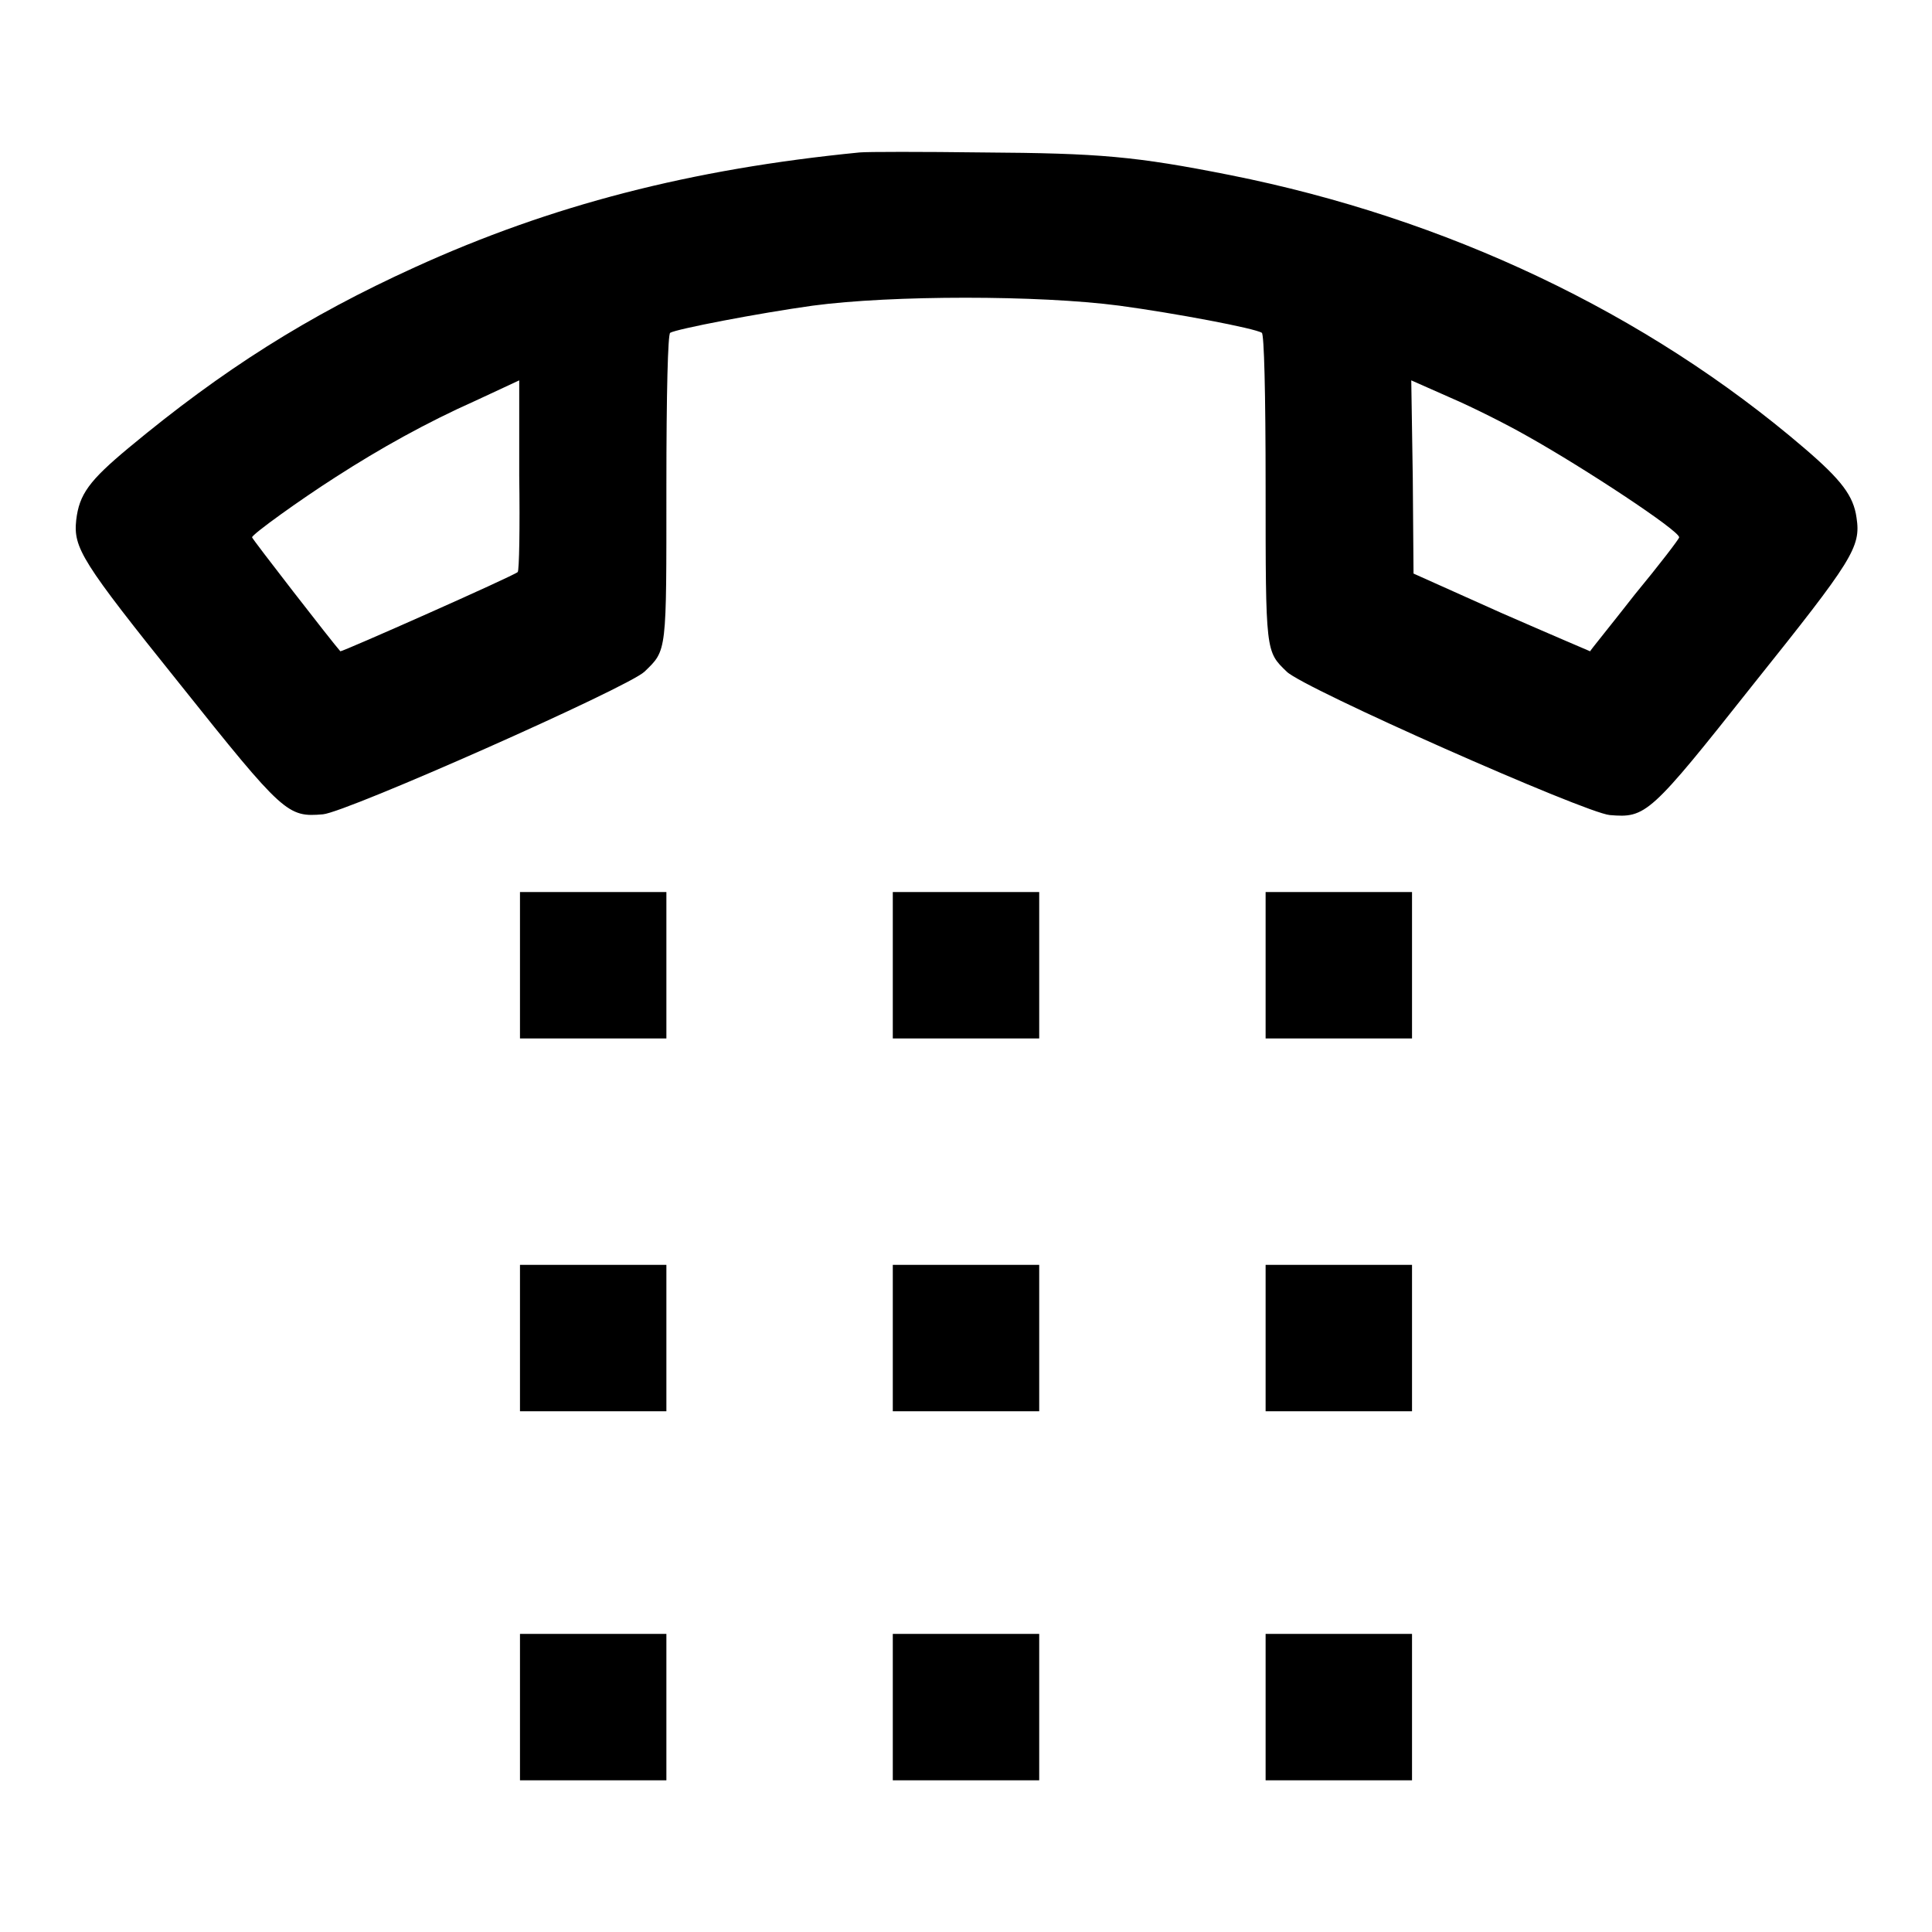
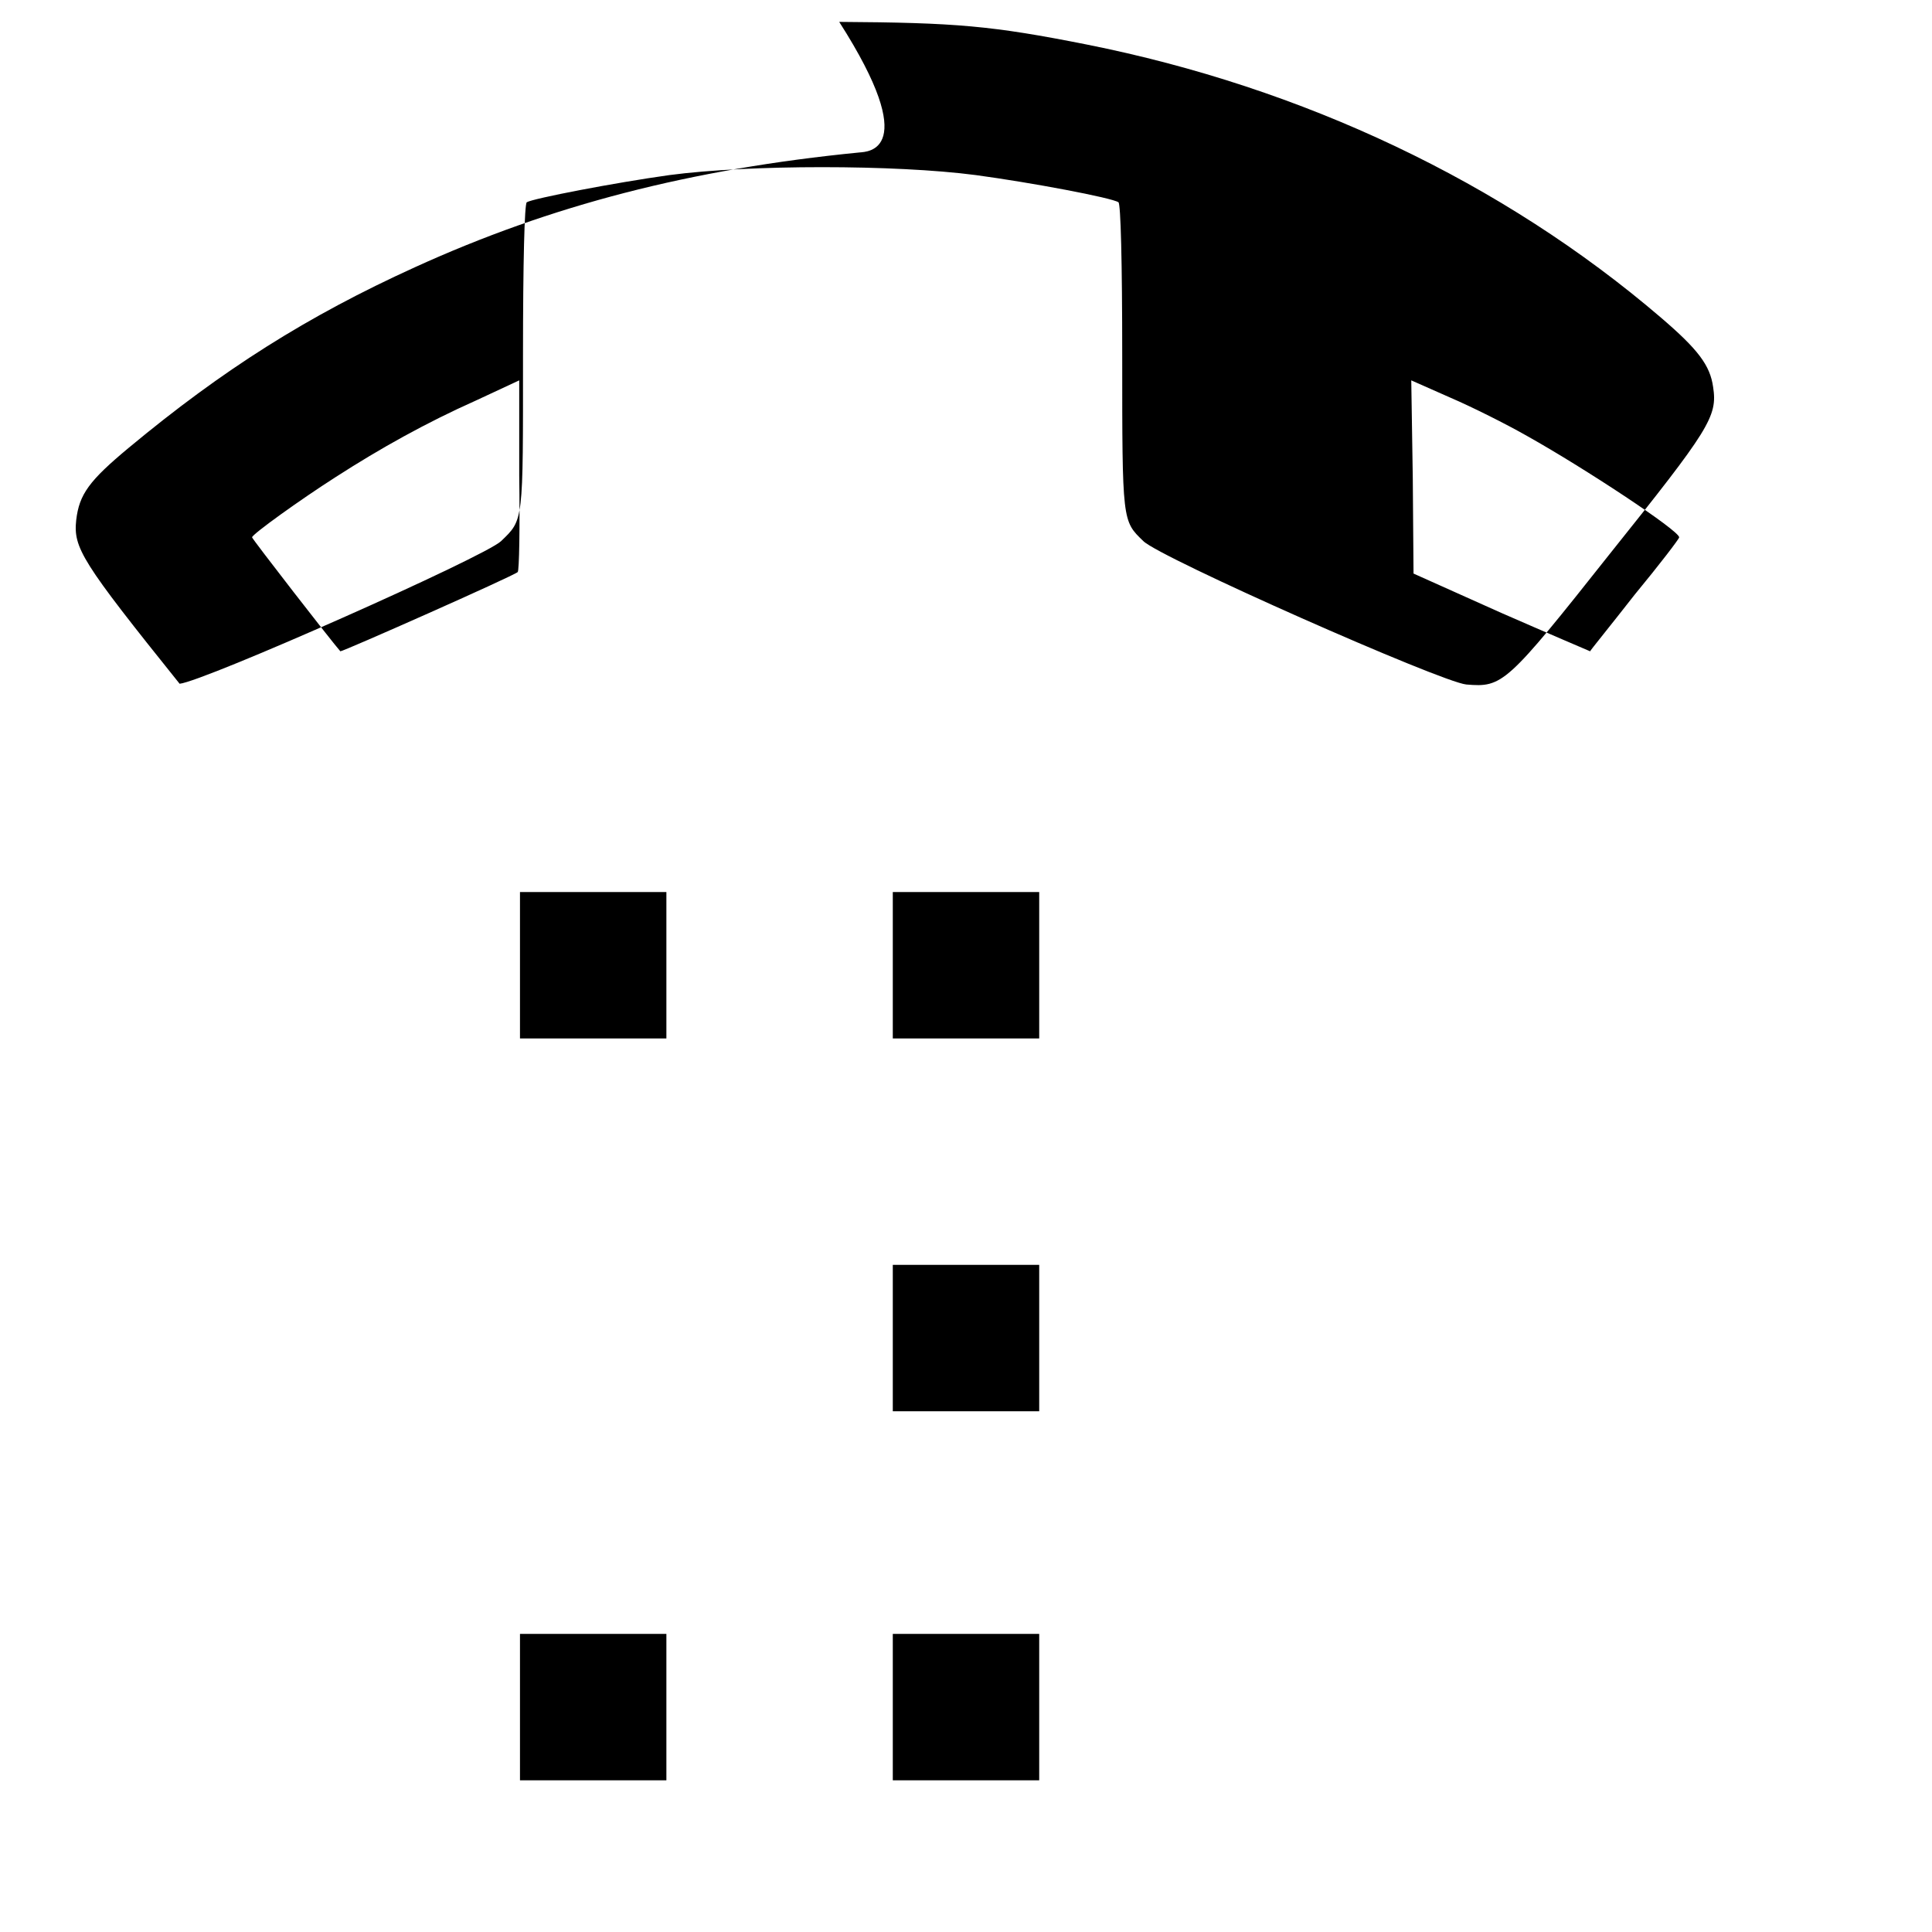
<svg xmlns="http://www.w3.org/2000/svg" version="1.1" x="0px" y="0px" viewBox="0 0 256 256" enable-background="new 0 0 256 256" xml:space="preserve">
  <g>
    <g>
      <g>
-         <path fill="#000000" d="M113.9,20.2C91.5,22.4,73,27.2,55,35.4C40.7,41.9,29.5,49,17.1,59.3c-5.3,4.4-6.6,6.2-7,9.6c-0.4,3.7,0.7,5.5,13.7,21.7c13.8,17.3,14.3,17.7,19,17.3c3.2-0.3,40.4-16.8,42.6-18.9c3-2.9,2.9-2.4,2.9-24.5c0-12.6,0.2-20.2,0.5-20.4c0.8-0.5,11.7-2.6,18.9-3.6c10.5-1.4,29.9-1.4,40.6,0c7.4,1,18,3,18.9,3.6c0.3,0.2,0.5,7.8,0.5,20.4c0,22,0,21.8,2.8,24.5c2.2,2.2,39.5,18.7,42.8,19c4.8,0.4,5.3,0,19-17.3c13.2-16.5,14.3-18.2,13.7-22.1c-0.4-2.9-2-5-6.9-9.2c-21-18-47.5-30.5-76.1-36.2c-12.6-2.5-17.3-2.9-32.8-3C122.2,20.1,114.9,20.1,113.9,20.2z M68.6,75.8c-0.5,0.5-23.3,10.6-23.5,10.5c-1-1.1-11.7-14.9-11.7-15.1c0-0.4,6.4-5,11.1-8c5.9-3.8,12-7.2,18.5-10.1l5.8-2.7L68.8,63C68.9,69.9,68.8,75.6,68.6,75.8z M202.4,57.8c7.5,4.2,20.1,12.5,20.1,13.4c0,0.2-2.6,3.6-5.9,7.6c-3.2,4.1-5.9,7.4-5.9,7.5c0,0-5.4-2.3-11.8-5.1L187.3,76l-0.1-12.7L187,50.4l5.2,2.3C195,53.9,199.6,56.2,202.4,57.8z" />
+         <path fill="#000000" d="M113.9,20.2C91.5,22.4,73,27.2,55,35.4C40.7,41.9,29.5,49,17.1,59.3c-5.3,4.4-6.6,6.2-7,9.6c-0.4,3.7,0.7,5.5,13.7,21.7c3.2-0.3,40.4-16.8,42.6-18.9c3-2.9,2.9-2.4,2.9-24.5c0-12.6,0.2-20.2,0.5-20.4c0.8-0.5,11.7-2.6,18.9-3.6c10.5-1.4,29.9-1.4,40.6,0c7.4,1,18,3,18.9,3.6c0.3,0.2,0.5,7.8,0.5,20.4c0,22,0,21.8,2.8,24.5c2.2,2.2,39.5,18.7,42.8,19c4.8,0.4,5.3,0,19-17.3c13.2-16.5,14.3-18.2,13.7-22.1c-0.4-2.9-2-5-6.9-9.2c-21-18-47.5-30.5-76.1-36.2c-12.6-2.5-17.3-2.9-32.8-3C122.2,20.1,114.9,20.1,113.9,20.2z M68.6,75.8c-0.5,0.5-23.3,10.6-23.5,10.5c-1-1.1-11.7-14.9-11.7-15.1c0-0.4,6.4-5,11.1-8c5.9-3.8,12-7.2,18.5-10.1l5.8-2.7L68.8,63C68.9,69.9,68.8,75.6,68.6,75.8z M202.4,57.8c7.5,4.2,20.1,12.5,20.1,13.4c0,0.2-2.6,3.6-5.9,7.6c-3.2,4.1-5.9,7.4-5.9,7.5c0,0-5.4-2.3-11.8-5.1L187.3,76l-0.1-12.7L187,50.4l5.2,2.3C195,53.9,199.6,56.2,202.4,57.8z" />
        <path fill="#000000" d="M68.9,127.9v9.7h9.7h9.7v-9.7v-9.7h-9.7h-9.7V127.9z" />
        <path fill="#000000" d="M118.3,127.9v9.7h9.7h9.7v-9.7v-9.7H128h-9.7V127.9z" />
-         <path fill="#000000" d="M167.7,127.9v9.7h9.7h9.7v-9.7v-9.7h-9.7h-9.7V127.9z" />
-         <path fill="#000000" d="M68.9,177.3v9.7h9.7h9.7v-9.7v-9.7h-9.7h-9.7V177.3z" />
        <path fill="#000000" d="M118.3,177.3v9.7h9.7h9.7v-9.7v-9.7H128h-9.7V177.3z" />
-         <path fill="#000000" d="M167.7,177.3v9.7h9.7h9.7v-9.7v-9.7h-9.7h-9.7V177.3z" />
        <path fill="#000000" d="M68.9,226.2v9.7h9.7h9.7v-9.7v-9.7h-9.7h-9.7V226.2z" />
        <path fill="#000000" d="M118.3,226.2v9.7h9.7h9.7v-9.7v-9.7H128h-9.7V226.2z" />
-         <path fill="#000000" d="M167.7,226.2v9.7h9.7h9.7v-9.7v-9.7h-9.7h-9.7V226.2z" />
      </g>
    </g>
  </g>
</svg>